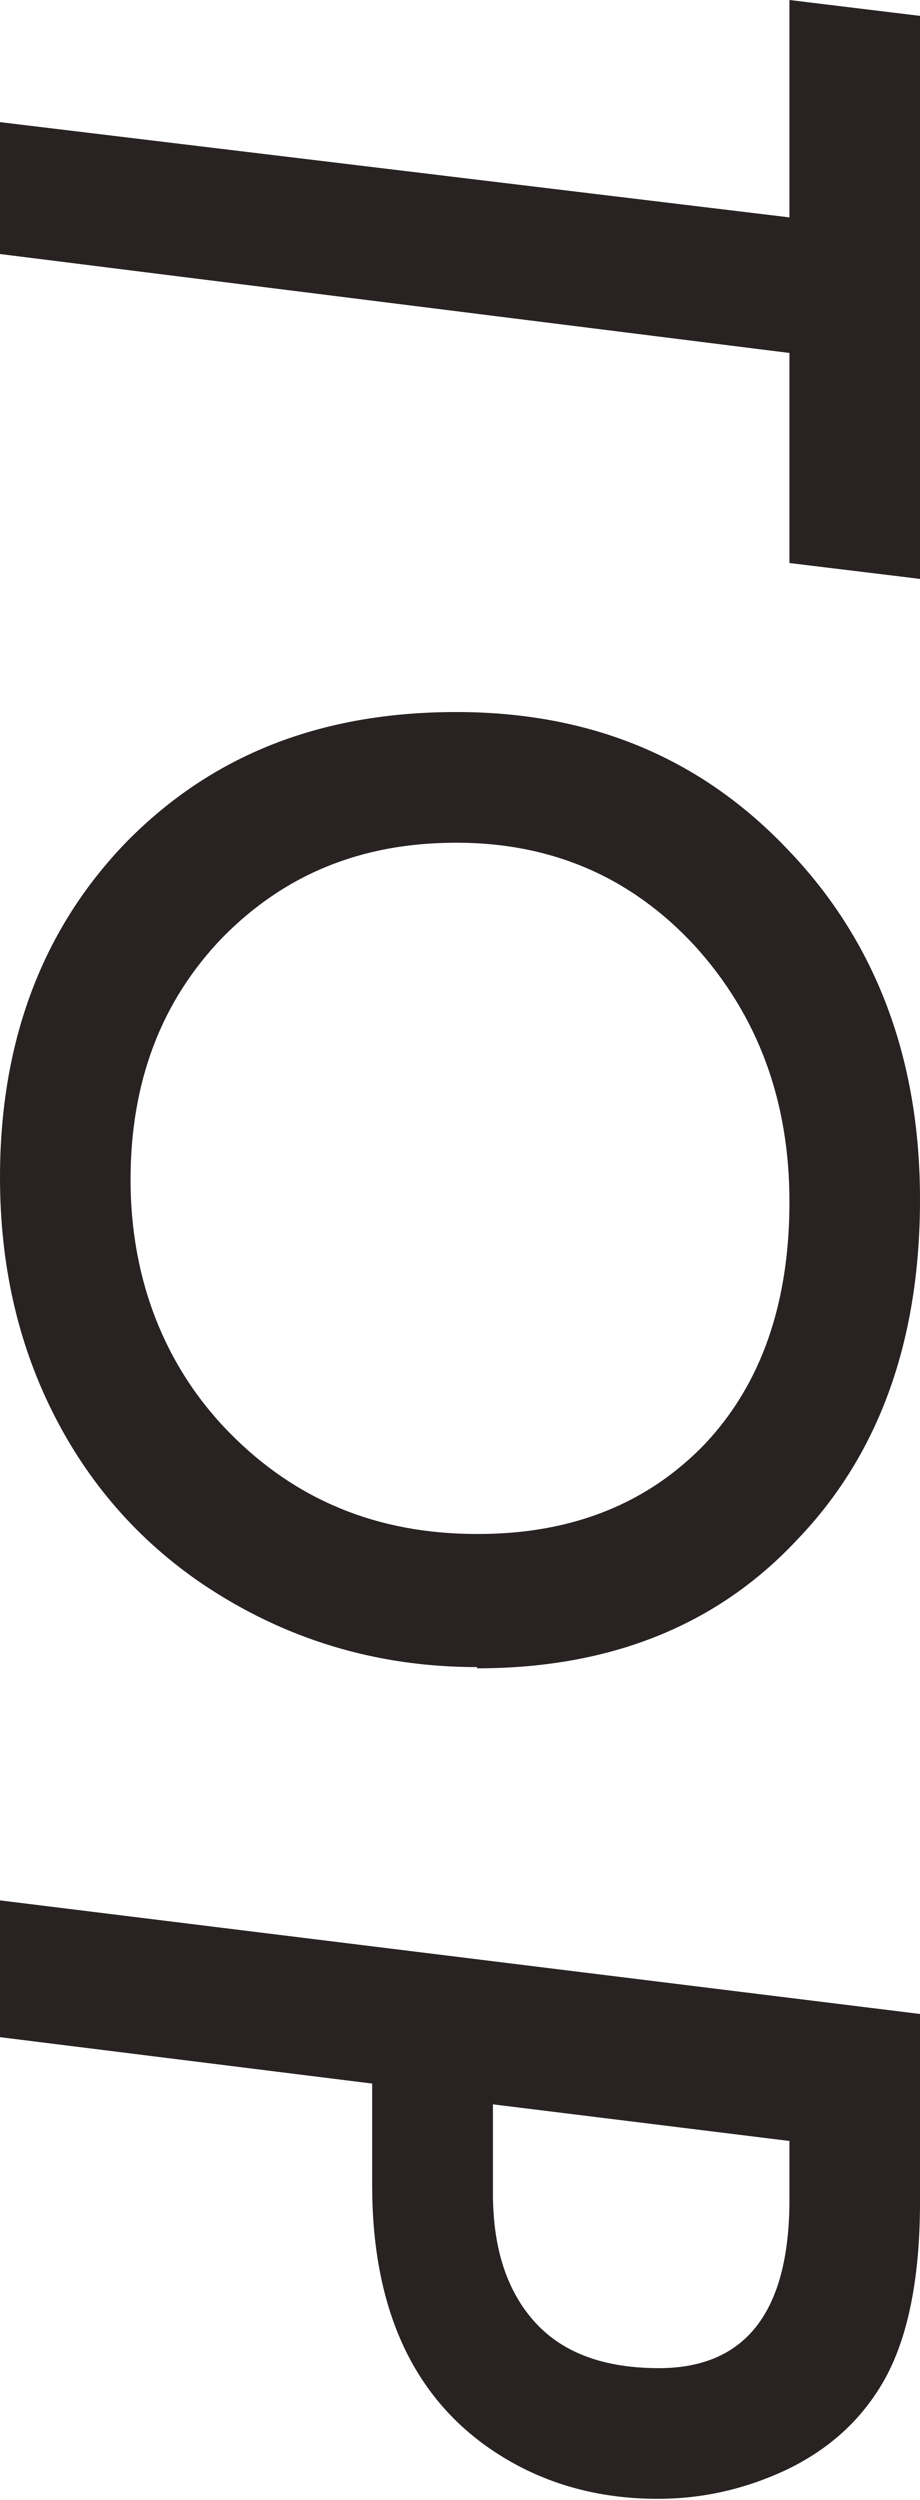
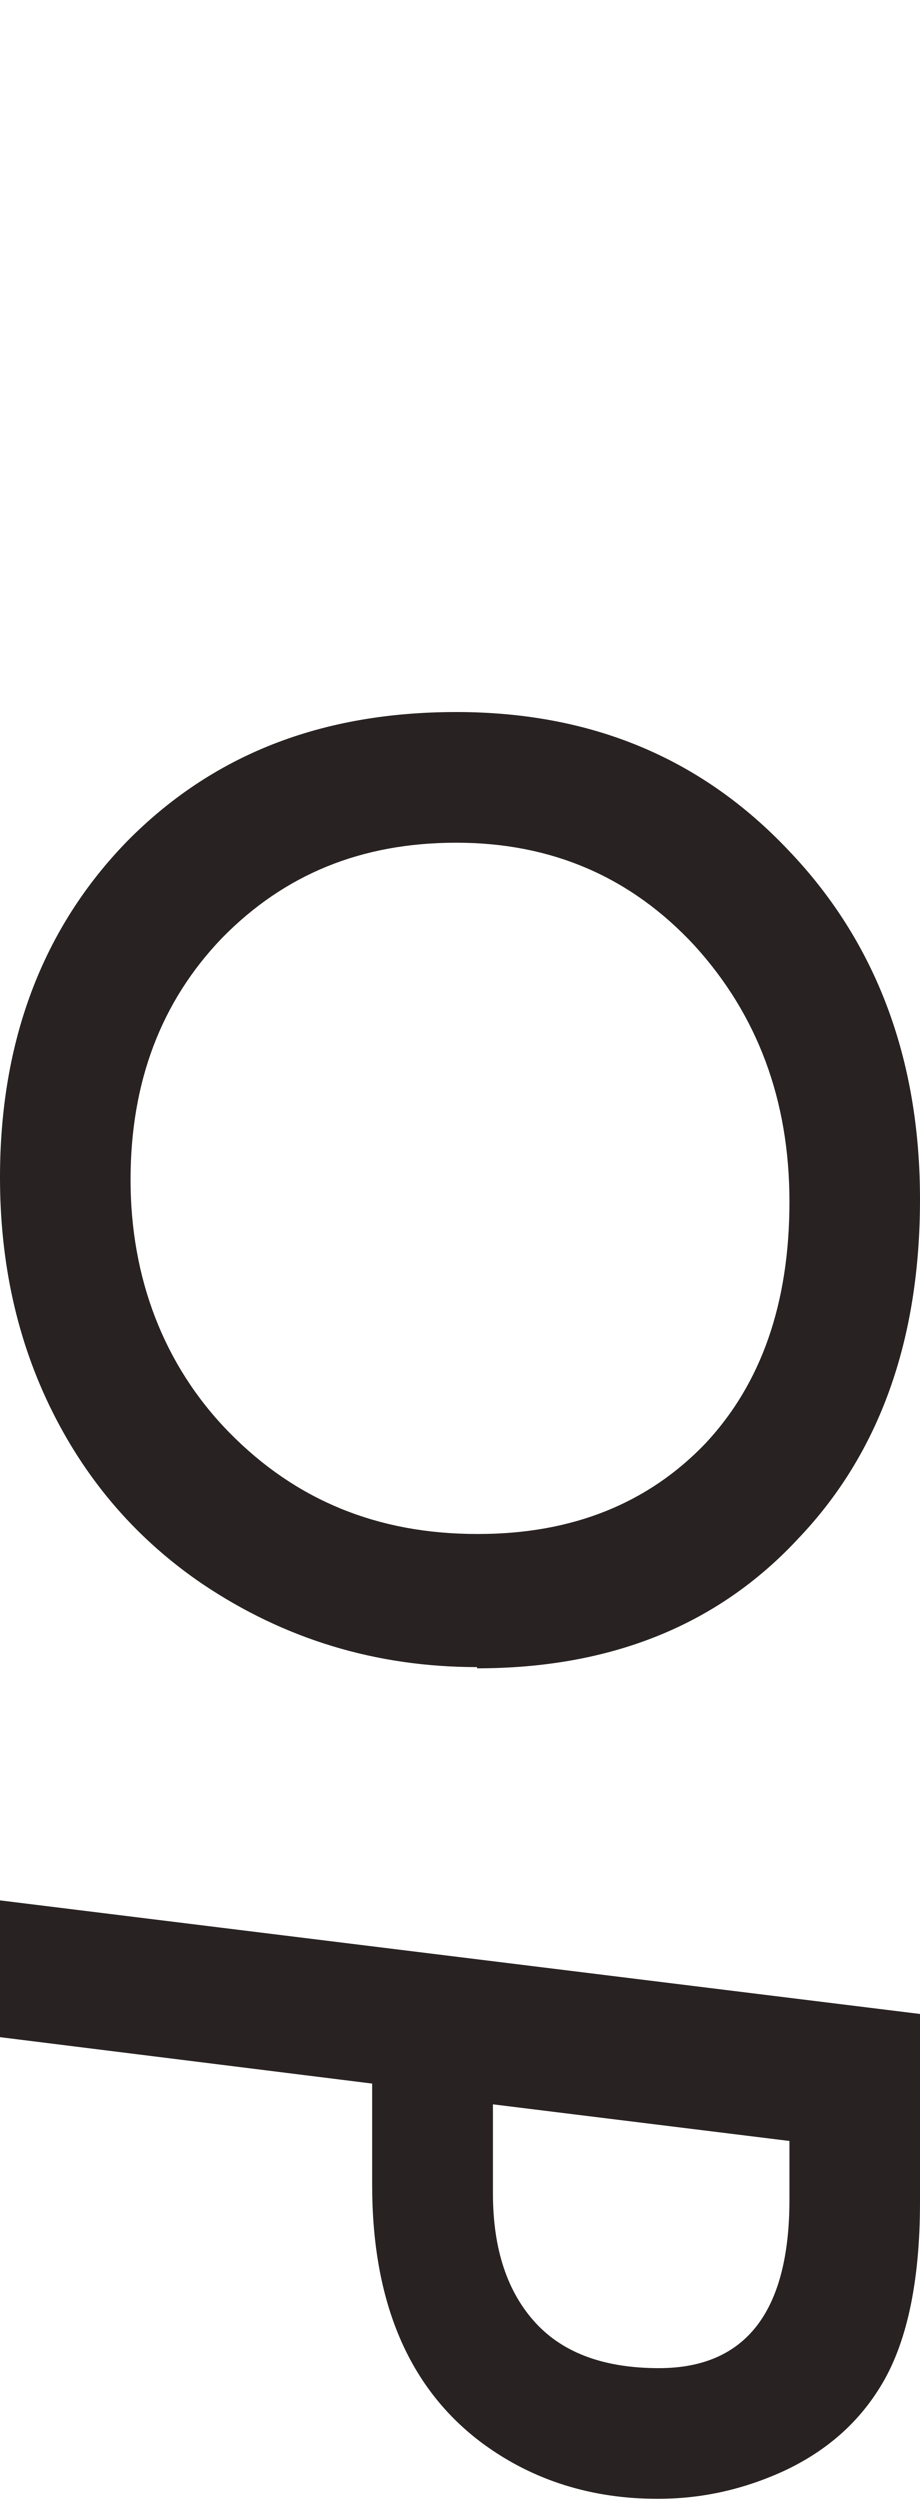
<svg xmlns="http://www.w3.org/2000/svg" id="uuid-451a50cb-1e2d-4680-ab10-0a22b0a6bc57" viewBox="0 0 7.54 20.47">
  <defs>
    <style>.uuid-76b3f2c5-b159-406d-8ff6-de1b6e467138{fill:#282322;stroke-width:0px;}</style>
  </defs>
  <g id="uuid-a451493b-90ca-4bd2-b797-cb04bd507e4f">
-     <path class="uuid-76b3f2c5-b159-406d-8ff6-de1b6e467138" d="M6.47,2.89L0,2.08v-1.08l6.47.78V0l1.07.13v4.61l-1.07-.13v-1.72Z" />
    <path class="uuid-76b3f2c5-b159-406d-8ff6-de1b6e467138" d="M3.91,13.65c-.83,0-1.58-.23-2.25-.68-.53-.36-.94-.83-1.23-1.41-.29-.58-.43-1.22-.43-1.92,0-1.12.35-2.04,1.04-2.75.7-.71,1.59-1.06,2.7-1.06s2.01.38,2.72,1.13c.72.75,1.08,1.71,1.08,2.86s-.33,2.08-1,2.78c-.66.71-1.54,1.06-2.63,1.06ZM3.92,12.56c.77,0,1.39-.25,1.86-.74.46-.49.69-1.15.69-1.98s-.26-1.53-.78-2.1c-.52-.56-1.17-.84-1.95-.84s-1.41.26-1.92.78c-.5.52-.75,1.18-.75,1.98s.27,1.52.81,2.07c.54.55,1.21.83,2.03.83Z" />
    <path class="uuid-76b3f2c5-b159-406d-8ff6-de1b6e467138" d="M7.54,16.5v1.53c0,.66-.11,1.17-.33,1.52-.18.29-.43.51-.76.67-.34.16-.69.24-1.06.24-.54,0-1.02-.15-1.43-.45-.61-.45-.91-1.16-.91-2.12v-.83l-3.05-.38v-1.12l7.54.93ZM6.47,17.53l-2.43-.3v.73c0,.46.12.81.35,1.06.23.25.57.37,1.01.37.71,0,1.07-.46,1.07-1.38v-.47Z" />
  </g>
</svg>